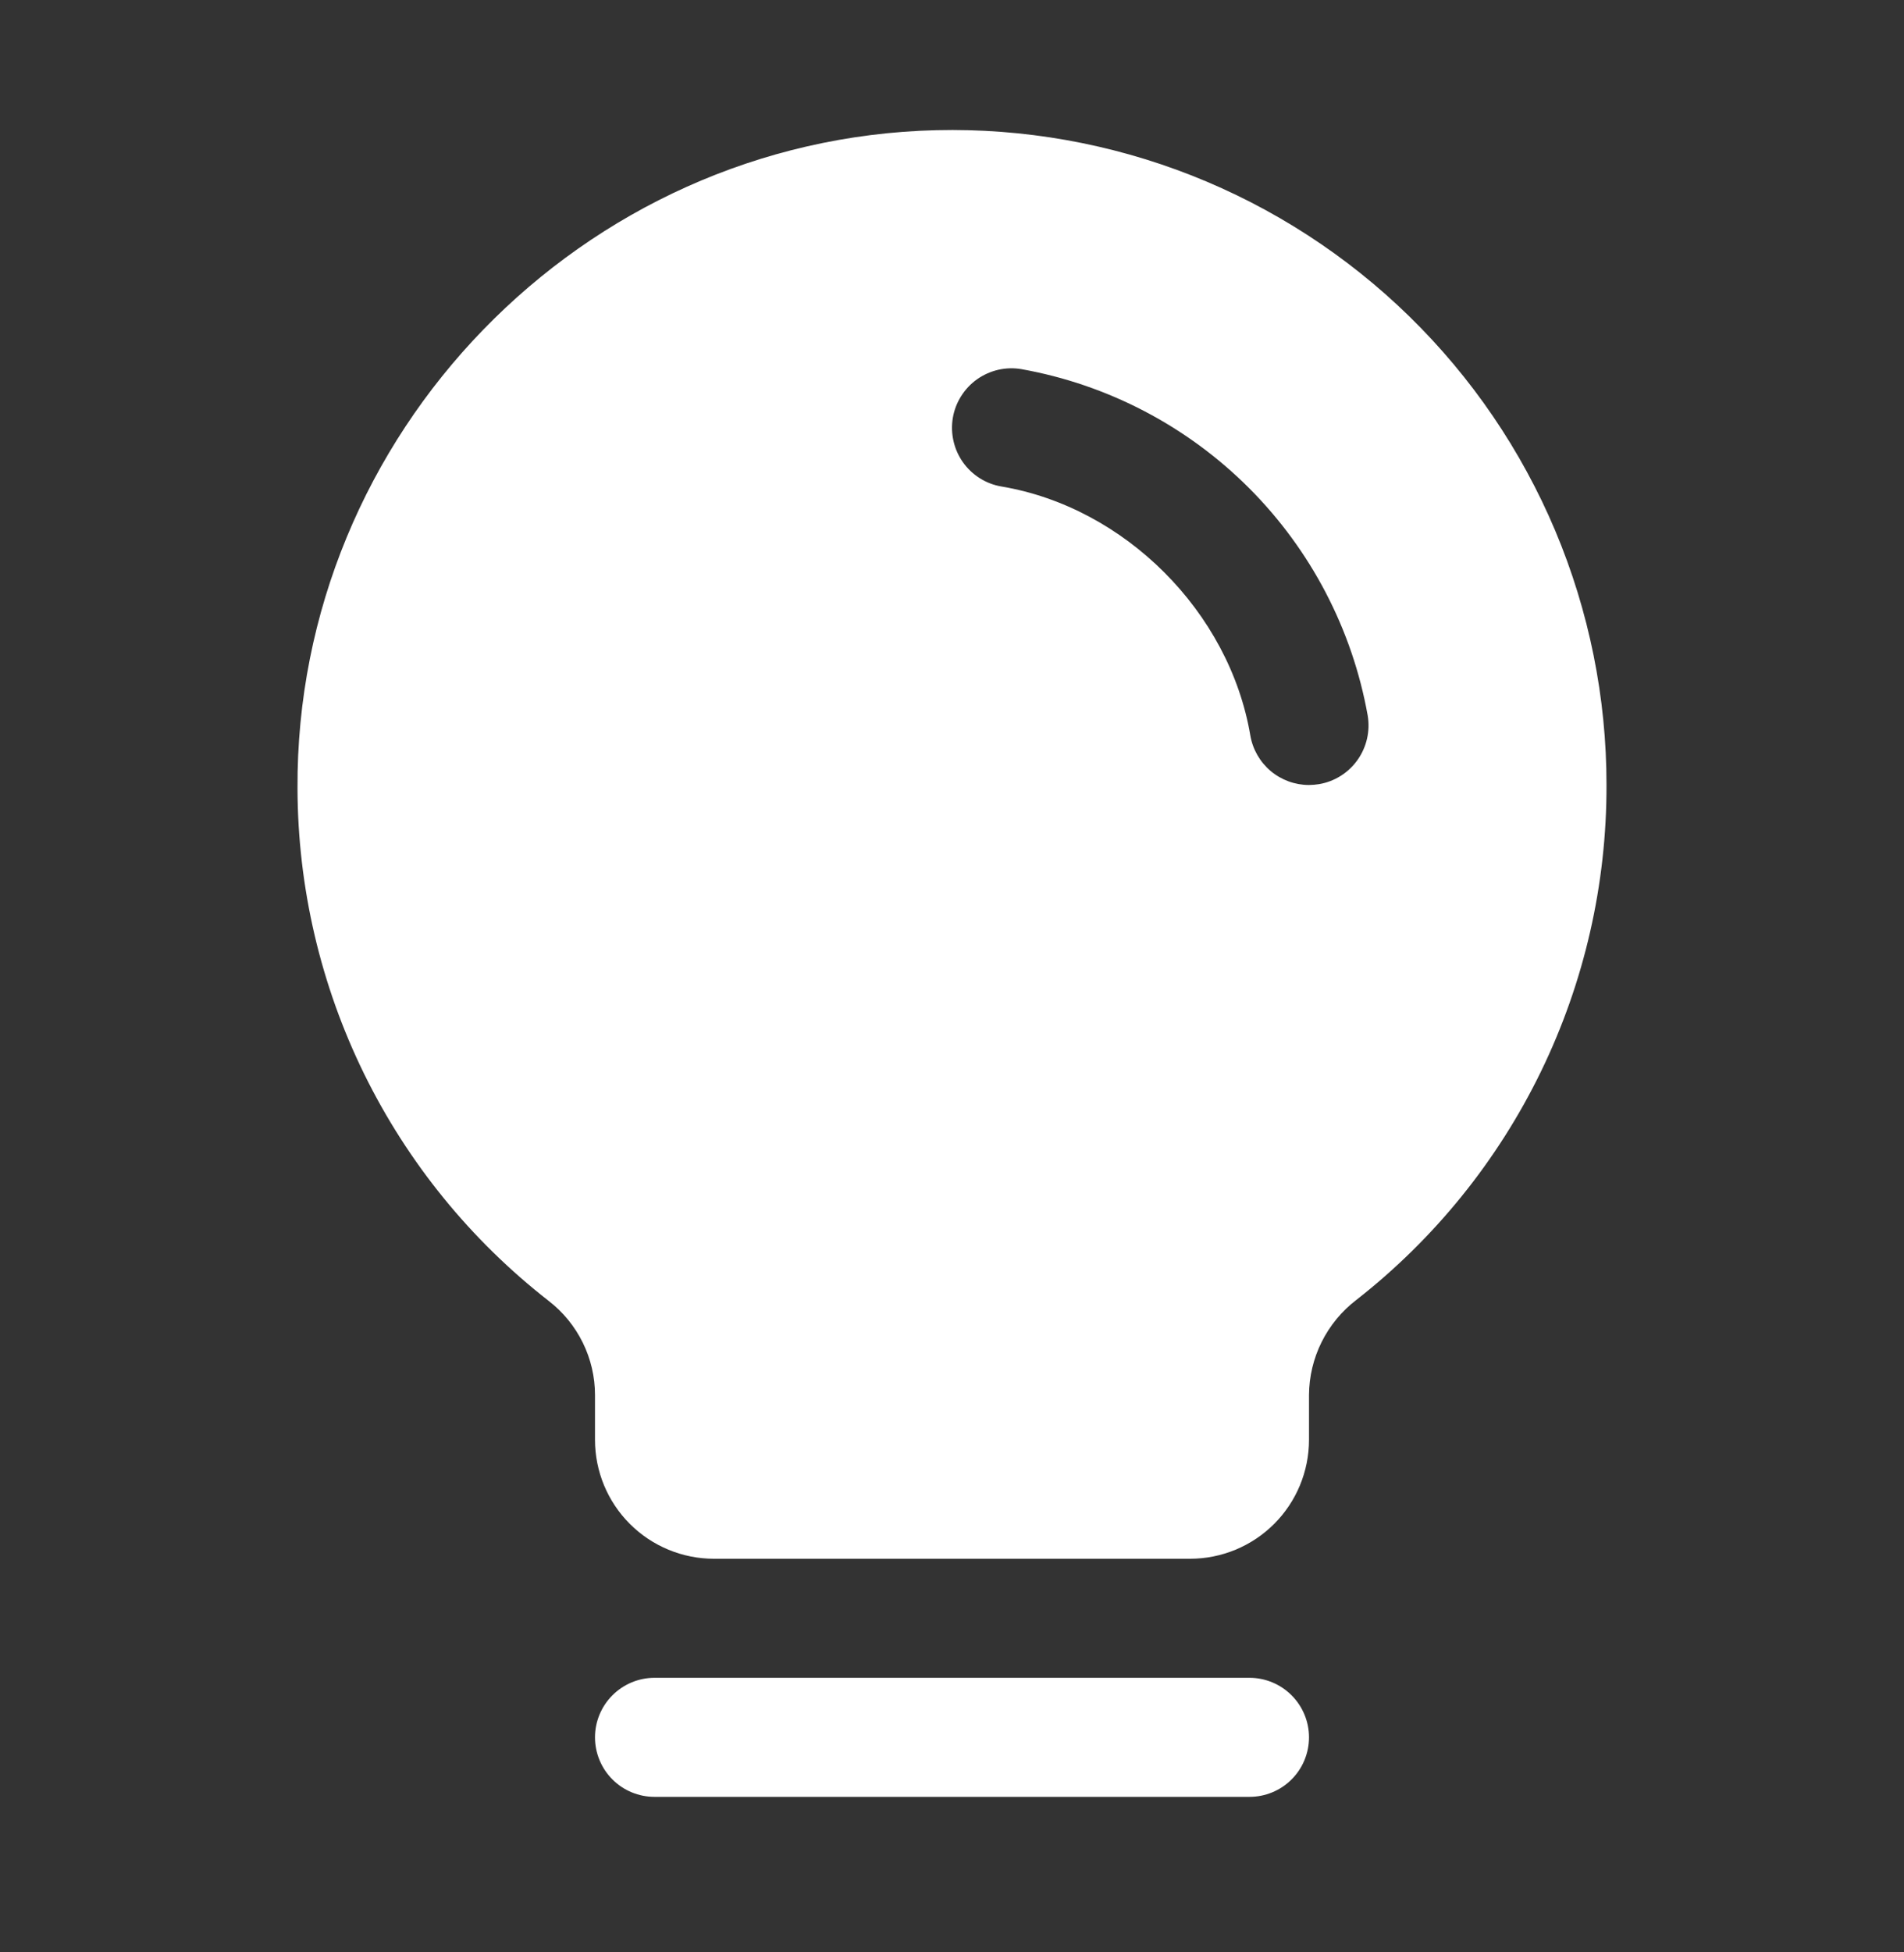
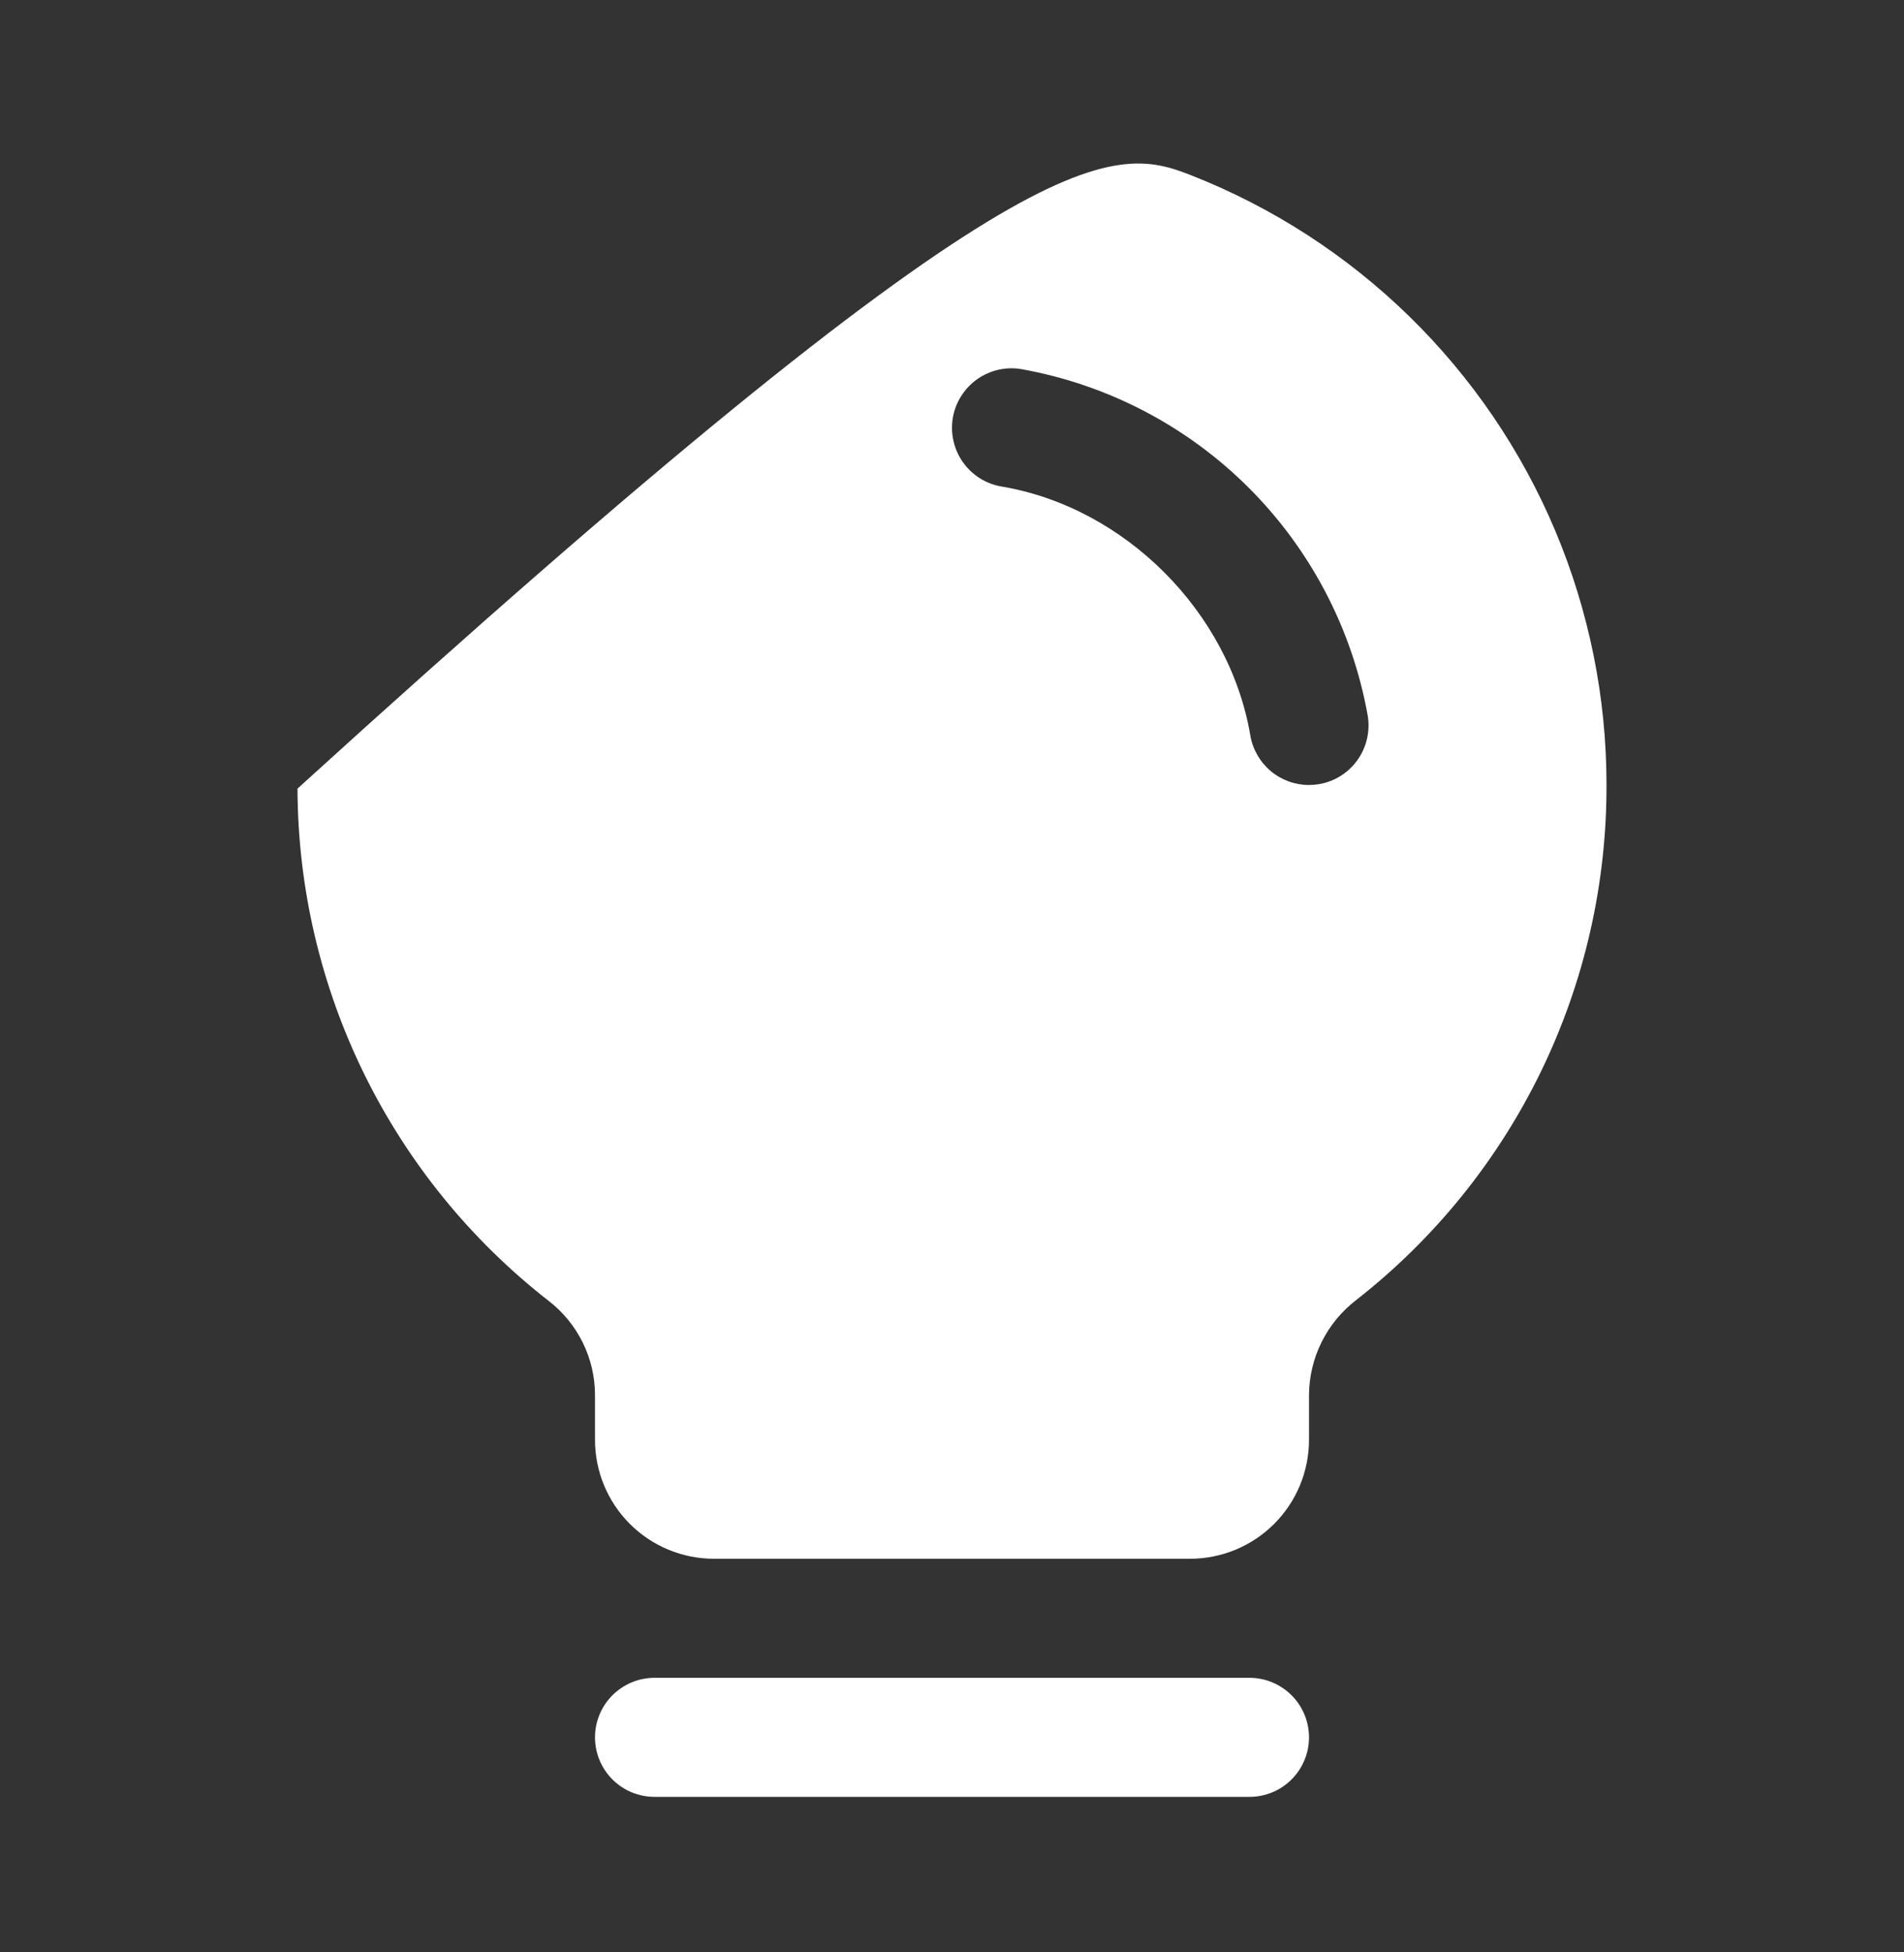
<svg xmlns="http://www.w3.org/2000/svg" width="40" height="41" viewBox="0 0 40 41" fill="none">
  <rect x="0" y="0" width="40" height="41" fill="#333333" stroke="none" />
-   <path d="M27.5 36.484C27.5 36.816 27.368 37.134 27.134 37.368C26.899 37.603 26.581 37.734 26.25 37.734H13.75C13.418 37.734 13.101 37.603 12.866 37.368C12.632 37.134 12.5 36.816 12.5 36.484C12.5 36.153 12.632 35.835 12.866 35.601C13.101 35.366 13.418 35.234 13.75 35.234H26.25C26.581 35.234 26.899 35.366 27.134 35.601C27.368 35.835 27.5 36.153 27.5 36.484ZM33.75 16.485C33.755 18.568 33.285 20.626 32.374 22.5C31.463 24.374 30.136 26.015 28.494 27.299C28.187 27.534 27.938 27.836 27.765 28.183C27.593 28.529 27.502 28.91 27.5 29.297V30.235C27.5 30.898 27.237 31.533 26.768 32.002C26.299 32.471 25.663 32.734 25 32.734H15C14.337 32.734 13.701 32.471 13.232 32.002C12.763 31.533 12.5 30.898 12.5 30.235V29.297C12.5 28.915 12.412 28.538 12.243 28.195C12.074 27.852 11.829 27.552 11.527 27.319C9.889 26.043 8.563 24.412 7.648 22.548C6.734 20.684 6.256 18.637 6.25 16.561C6.209 9.114 12.228 2.913 19.669 2.734C21.502 2.69 23.326 3.013 25.032 3.684C26.739 4.356 28.294 5.362 29.606 6.643C30.918 7.924 31.961 9.455 32.673 11.145C33.384 12.835 33.751 14.651 33.75 16.485ZM28.733 15.025C28.409 13.215 27.538 11.547 26.237 10.246C24.936 8.946 23.268 8.075 21.458 7.752C21.296 7.724 21.13 7.729 20.97 7.766C20.81 7.803 20.659 7.871 20.525 7.966C20.391 8.061 20.278 8.182 20.191 8.321C20.103 8.46 20.044 8.615 20.017 8.777C19.99 8.939 19.995 9.104 20.032 9.264C20.068 9.424 20.136 9.575 20.231 9.709C20.326 9.843 20.447 9.957 20.586 10.044C20.725 10.131 20.88 10.19 21.042 10.217C23.631 10.653 25.828 12.85 26.267 15.444C26.317 15.735 26.468 15.999 26.693 16.19C26.919 16.38 27.205 16.485 27.5 16.485C27.571 16.484 27.641 16.478 27.711 16.467C28.038 16.412 28.329 16.228 28.52 15.958C28.712 15.687 28.788 15.352 28.733 15.025Z" fill="white" />
+   <path d="M27.5 36.484C27.5 36.816 27.368 37.134 27.134 37.368C26.899 37.603 26.581 37.734 26.25 37.734H13.75C13.418 37.734 13.101 37.603 12.866 37.368C12.632 37.134 12.5 36.816 12.5 36.484C12.5 36.153 12.632 35.835 12.866 35.601C13.101 35.366 13.418 35.234 13.75 35.234H26.25C26.581 35.234 26.899 35.366 27.134 35.601C27.368 35.835 27.5 36.153 27.5 36.484ZM33.75 16.485C33.755 18.568 33.285 20.626 32.374 22.5C31.463 24.374 30.136 26.015 28.494 27.299C28.187 27.534 27.938 27.836 27.765 28.183C27.593 28.529 27.502 28.91 27.5 29.297V30.235C27.5 30.898 27.237 31.533 26.768 32.002C26.299 32.471 25.663 32.734 25 32.734H15C14.337 32.734 13.701 32.471 13.232 32.002C12.763 31.533 12.5 30.898 12.5 30.235V29.297C12.5 28.915 12.412 28.538 12.243 28.195C12.074 27.852 11.829 27.552 11.527 27.319C9.889 26.043 8.563 24.412 7.648 22.548C6.734 20.684 6.256 18.637 6.25 16.561C21.502 2.69 23.326 3.013 25.032 3.684C26.739 4.356 28.294 5.362 29.606 6.643C30.918 7.924 31.961 9.455 32.673 11.145C33.384 12.835 33.751 14.651 33.75 16.485ZM28.733 15.025C28.409 13.215 27.538 11.547 26.237 10.246C24.936 8.946 23.268 8.075 21.458 7.752C21.296 7.724 21.13 7.729 20.97 7.766C20.81 7.803 20.659 7.871 20.525 7.966C20.391 8.061 20.278 8.182 20.191 8.321C20.103 8.46 20.044 8.615 20.017 8.777C19.99 8.939 19.995 9.104 20.032 9.264C20.068 9.424 20.136 9.575 20.231 9.709C20.326 9.843 20.447 9.957 20.586 10.044C20.725 10.131 20.88 10.19 21.042 10.217C23.631 10.653 25.828 12.85 26.267 15.444C26.317 15.735 26.468 15.999 26.693 16.19C26.919 16.38 27.205 16.485 27.5 16.485C27.571 16.484 27.641 16.478 27.711 16.467C28.038 16.412 28.329 16.228 28.52 15.958C28.712 15.687 28.788 15.352 28.733 15.025Z" fill="white" />
</svg>